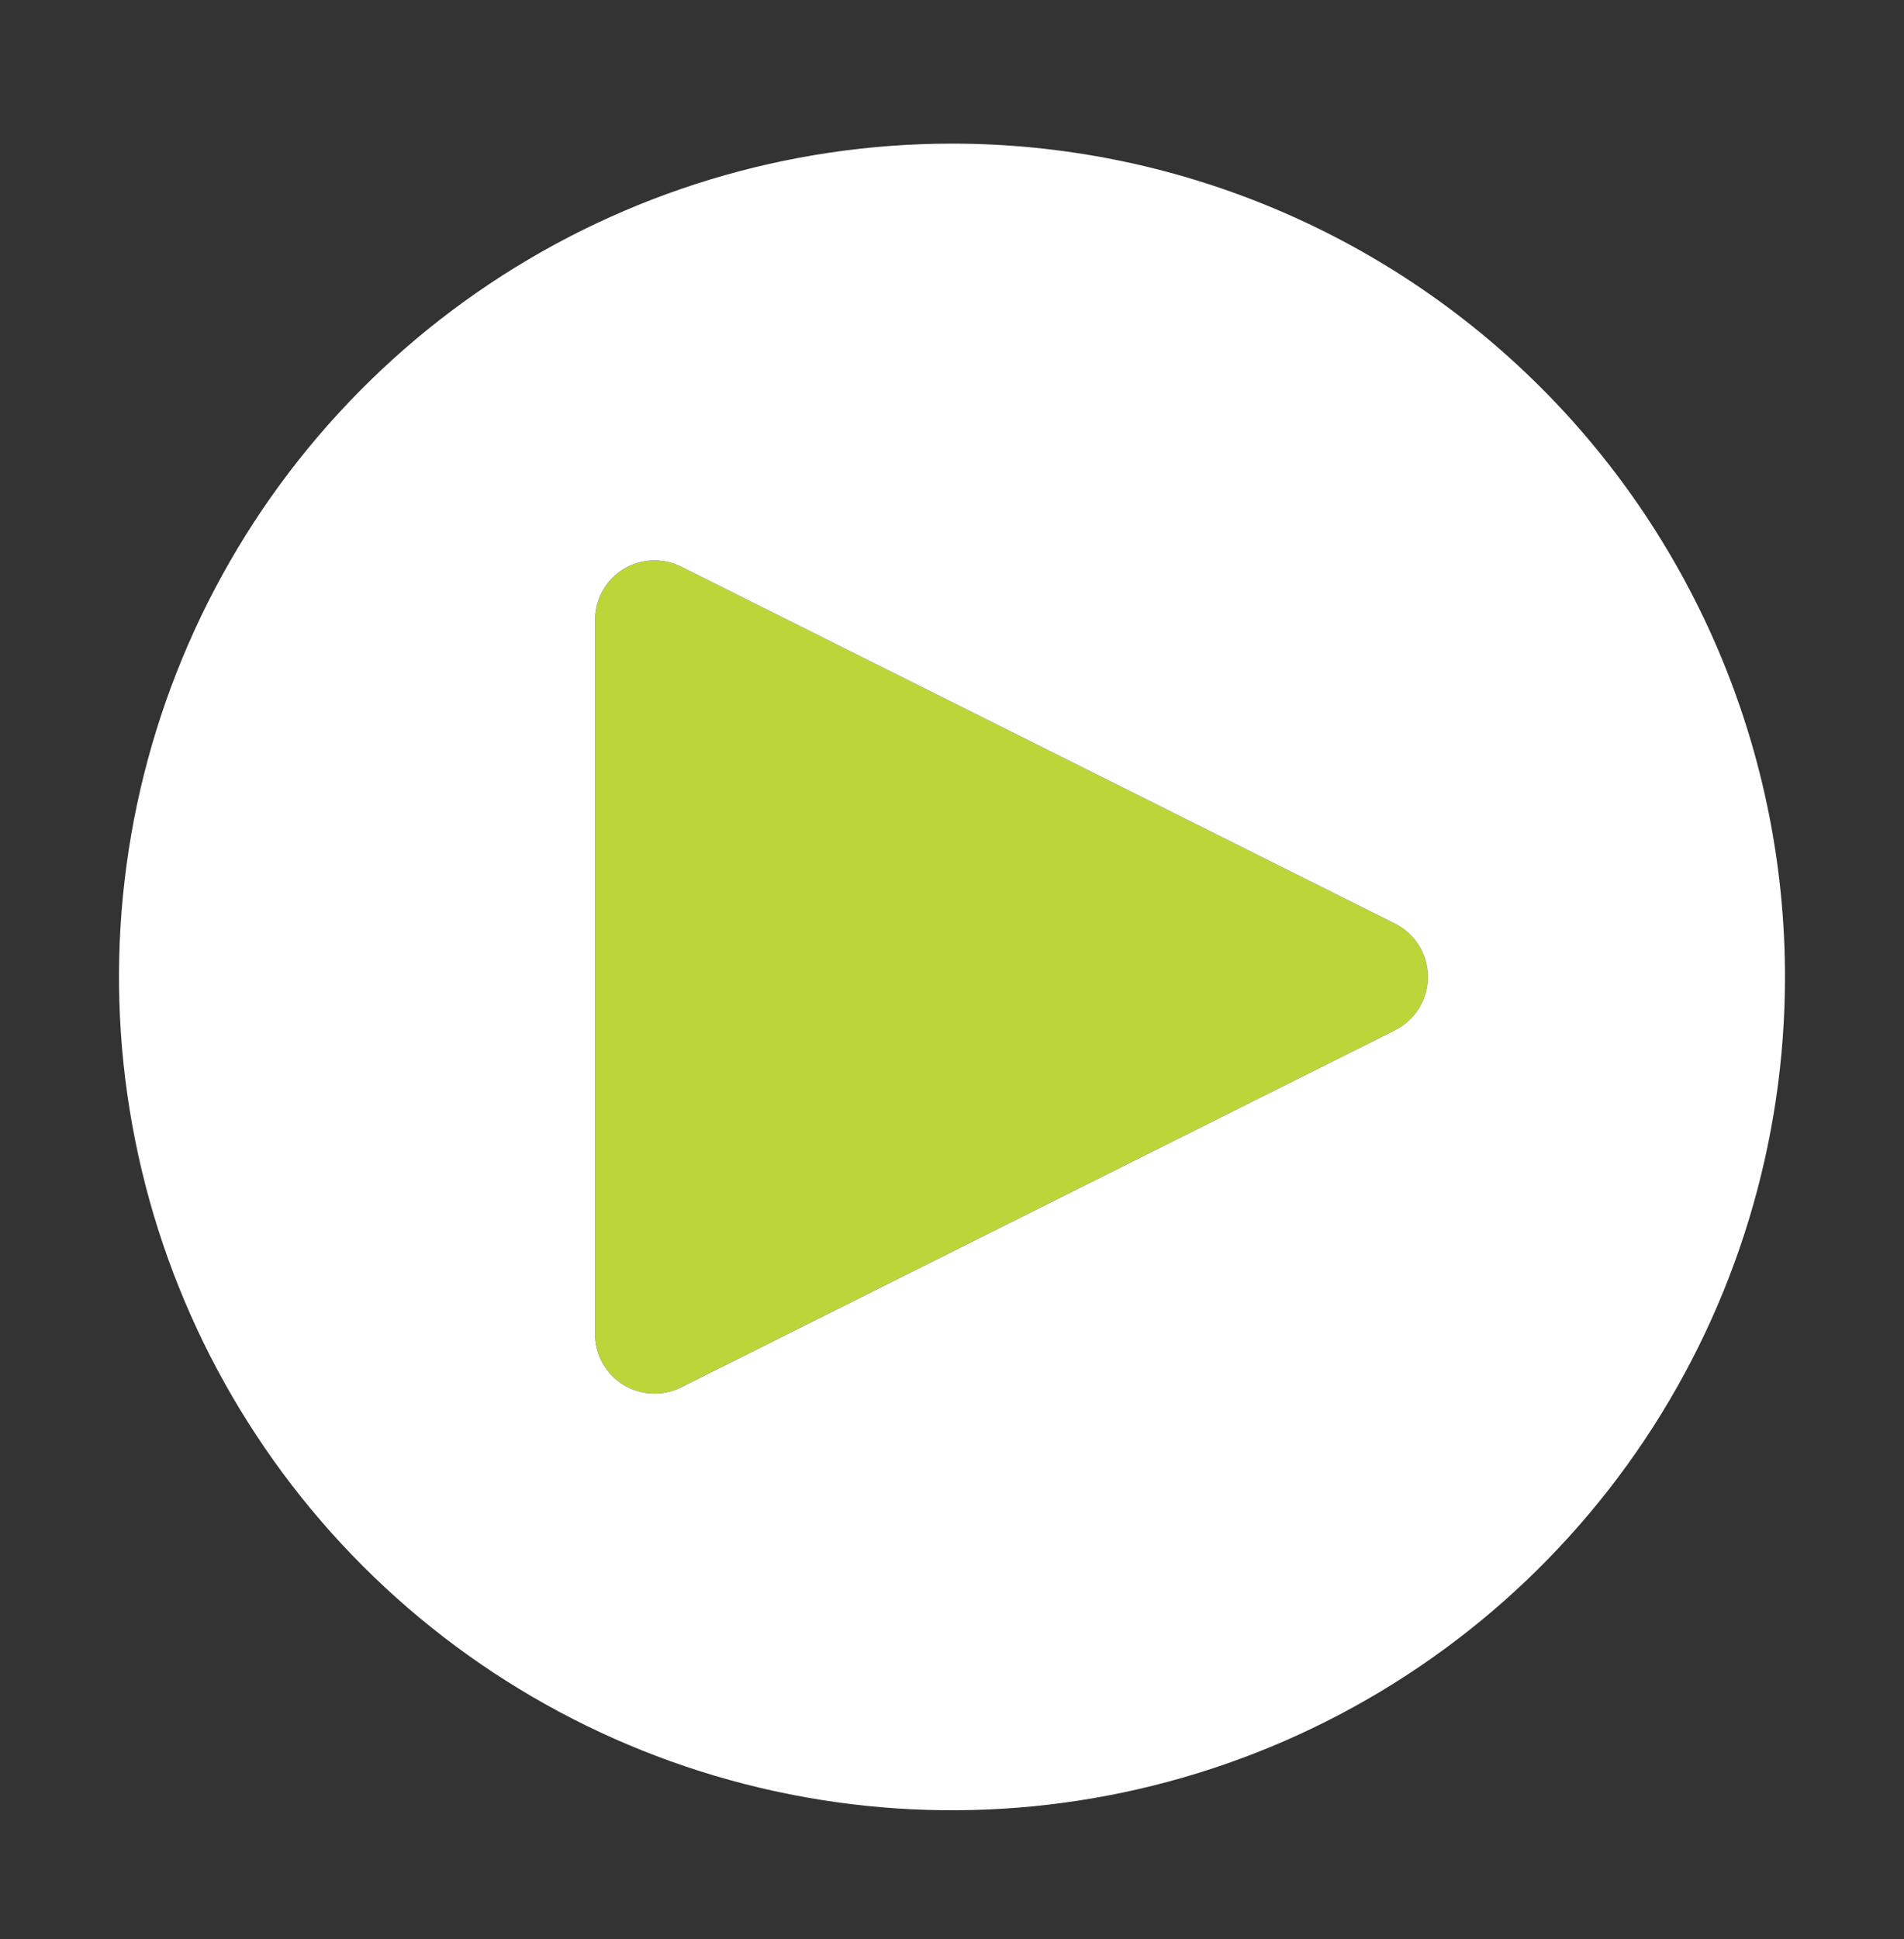
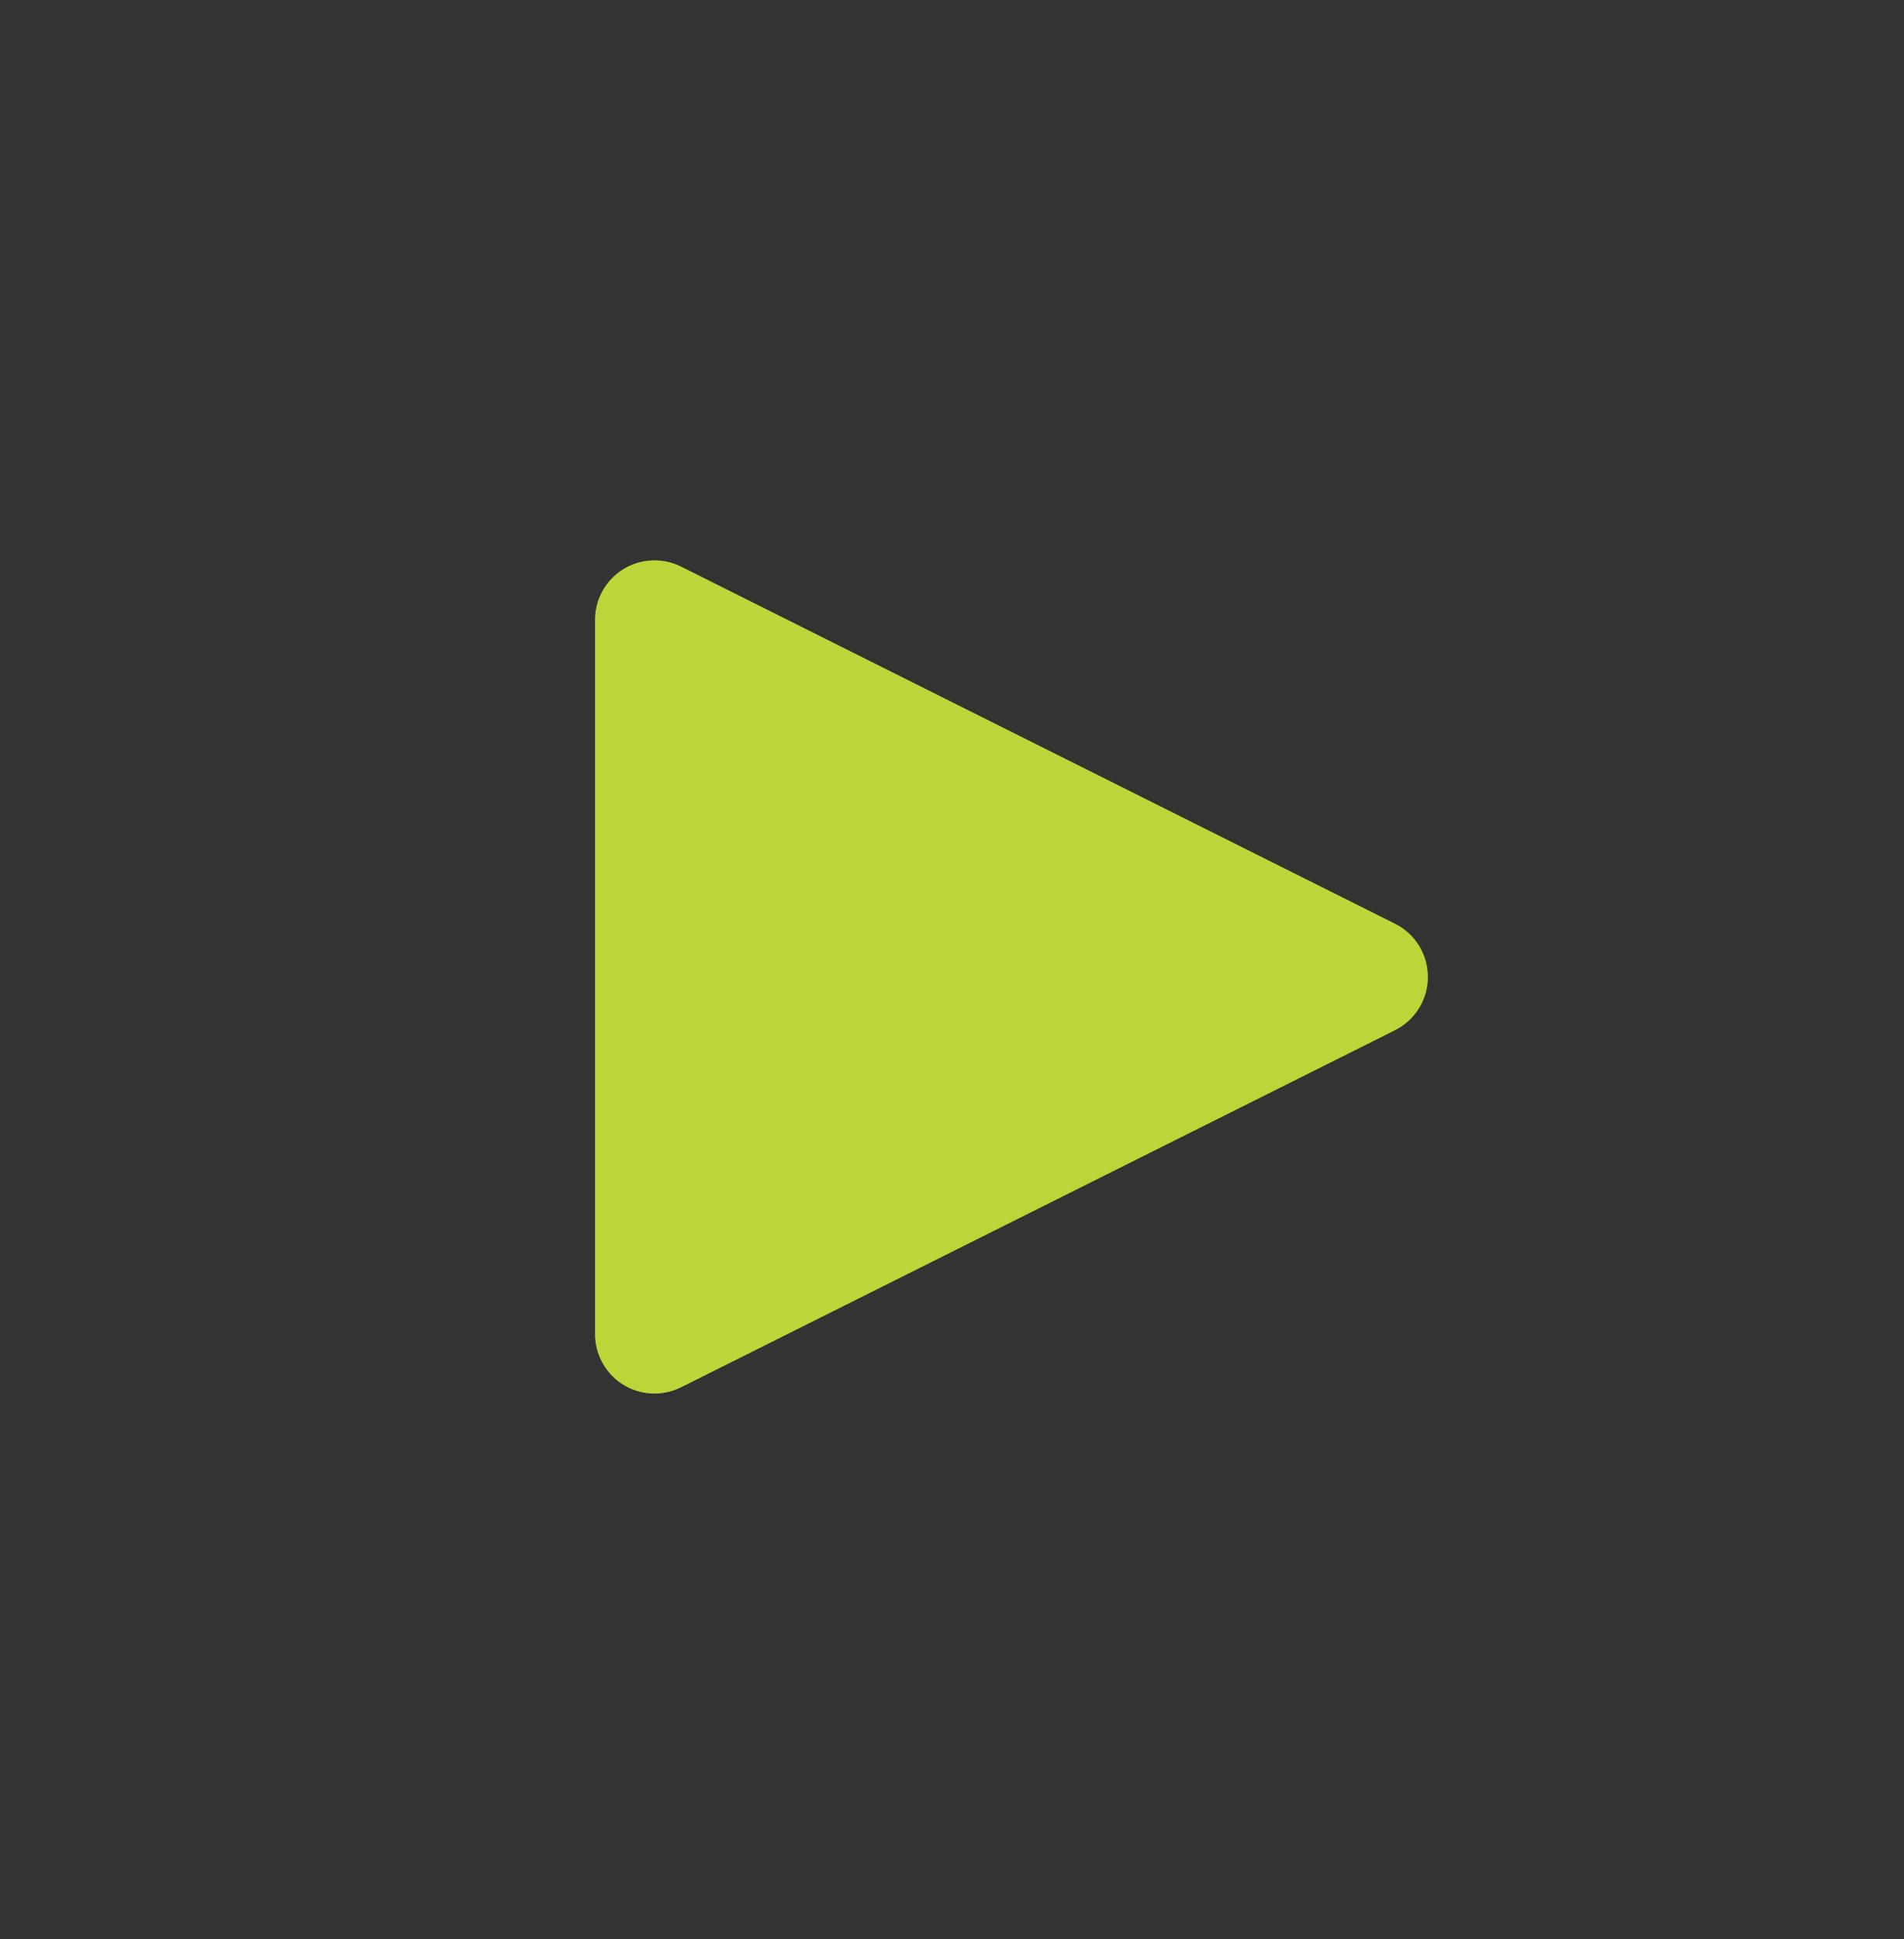
<svg xmlns="http://www.w3.org/2000/svg" width="55" height="56" viewBox="0 0 55 56" fill="none">
  <rect x="0" y="0" width="55" height="56" fill="#333333" stroke="none" />
  <path d="M18.906 40.241C18.45 40.241 18.013 40.06 17.691 39.738C17.369 39.416 17.188 38.978 17.188 38.523V17.898C17.188 17.605 17.263 17.317 17.405 17.061C17.548 16.805 17.754 16.59 18.003 16.436C18.252 16.282 18.536 16.195 18.829 16.181C19.122 16.168 19.413 16.23 19.674 16.361L40.3 26.674C40.585 26.816 40.824 27.036 40.992 27.307C41.159 27.578 41.248 27.891 41.248 28.21C41.248 28.529 41.159 28.842 40.992 29.113C40.824 29.384 40.585 29.604 40.3 29.747L19.674 40.059C19.436 40.178 19.173 40.241 18.906 40.241Z" fill="#BCD639" />
-   <path d="M27.5 4.147C22.741 4.147 18.089 5.559 14.132 8.203C10.175 10.847 7.09 14.605 5.269 19.002C3.448 23.398 2.971 28.237 3.9 32.904C4.828 37.572 7.12 41.859 10.485 45.225C13.851 48.59 18.138 50.882 22.806 51.81C27.473 52.739 32.312 52.262 36.708 50.441C41.105 48.62 44.863 45.535 47.507 41.578C50.151 37.621 51.562 32.969 51.562 28.21C51.562 21.828 49.027 15.708 44.515 11.195C40.002 6.683 33.882 4.147 27.5 4.147ZM40.3 29.748L19.674 40.061C19.412 40.192 19.121 40.254 18.828 40.24C18.536 40.227 18.251 40.139 18.002 39.985C17.753 39.831 17.547 39.616 17.405 39.36C17.262 39.104 17.187 38.816 17.188 38.523V17.898C17.188 17.605 17.263 17.317 17.405 17.061C17.548 16.805 17.754 16.59 18.003 16.436C18.252 16.282 18.536 16.195 18.829 16.181C19.122 16.168 19.413 16.23 19.674 16.361L40.3 26.673C40.585 26.816 40.824 27.036 40.992 27.307C41.159 27.578 41.248 27.891 41.248 28.21C41.248 28.529 41.159 28.841 40.992 29.113C40.824 29.384 40.585 29.604 40.3 29.747V29.748Z" fill="white" />
</svg>